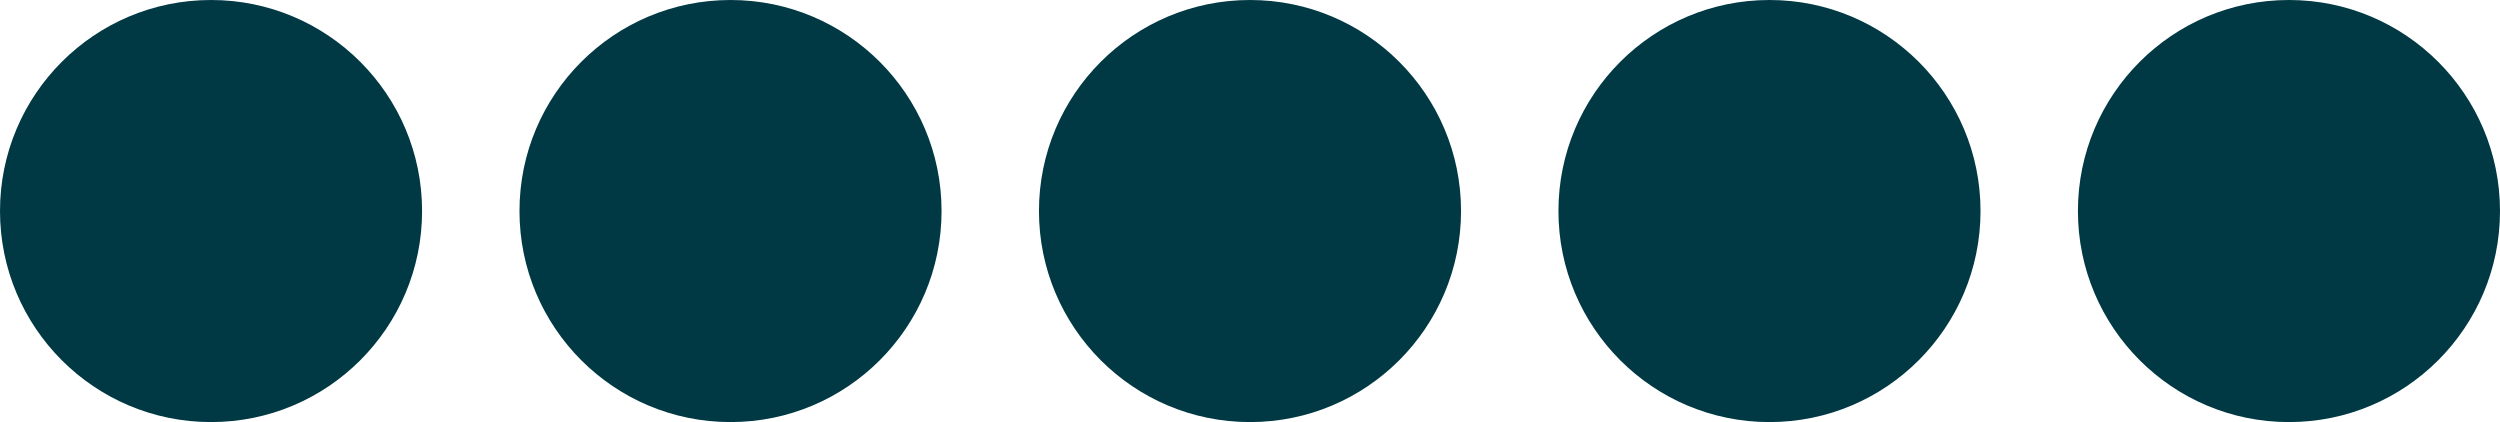
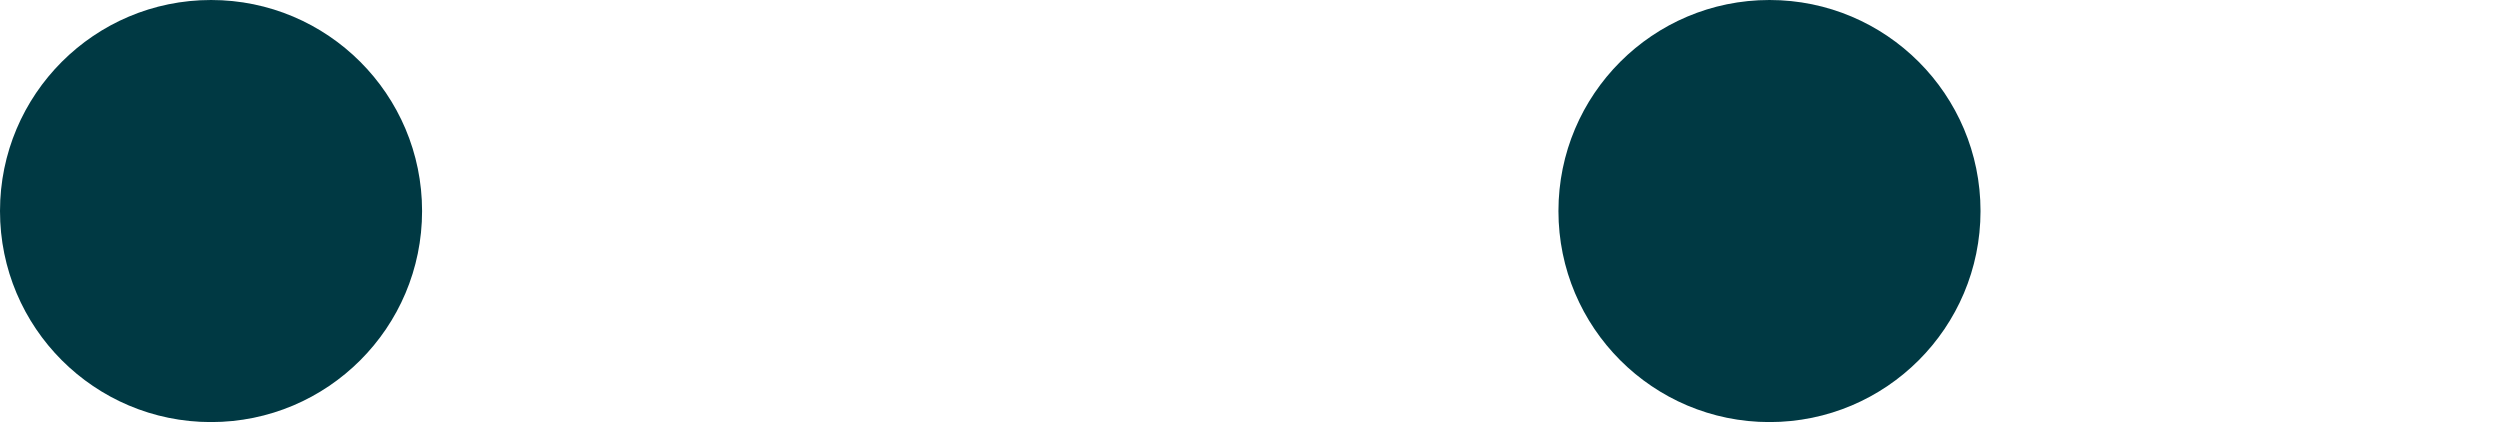
<svg xmlns="http://www.w3.org/2000/svg" width="77" height="13" viewBox="0 0 77 13" fill="none">
  <circle cx="6.5" cy="6.5" r="6.5" fill="#003943" />
-   <circle cx="22.5" cy="6.5" r="6.5" fill="#003943" />
-   <circle cx="38.5" cy="6.5" r="6.5" fill="#003943" />
  <circle cx="54.5" cy="6.5" r="6.5" fill="#003943" />
-   <circle cx="70.5" cy="6.5" r="6.5" fill="#003943" />
</svg>